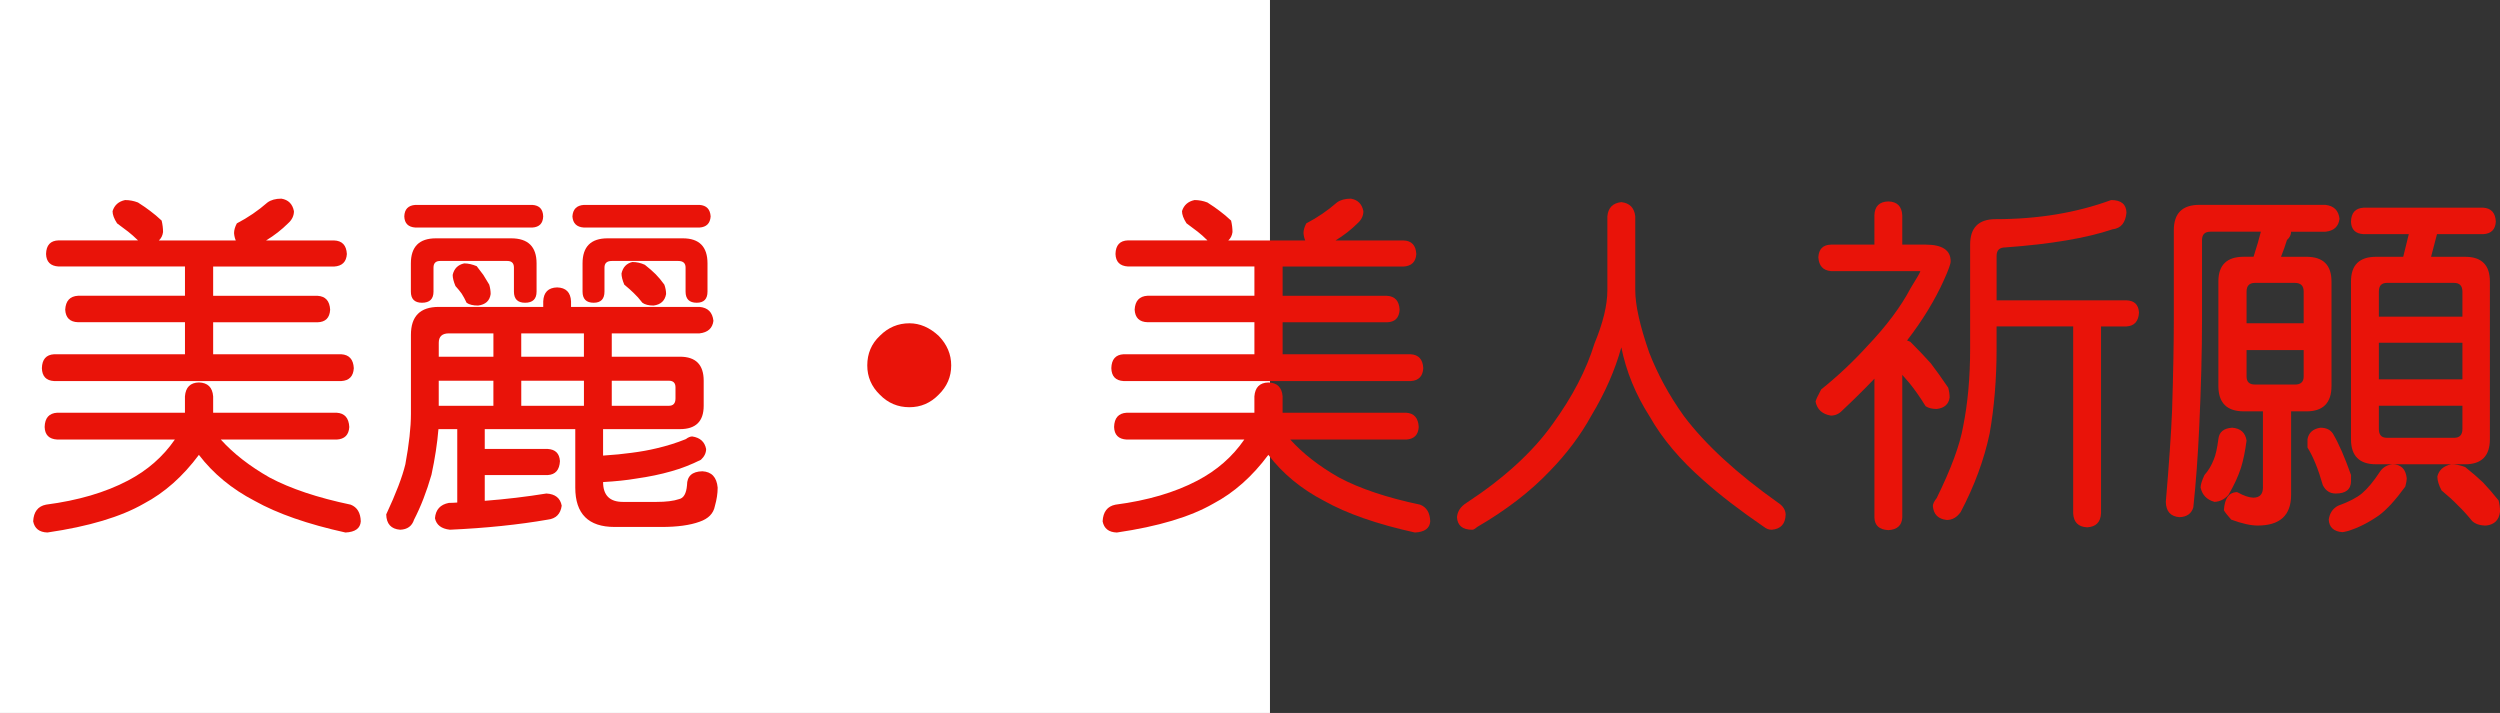
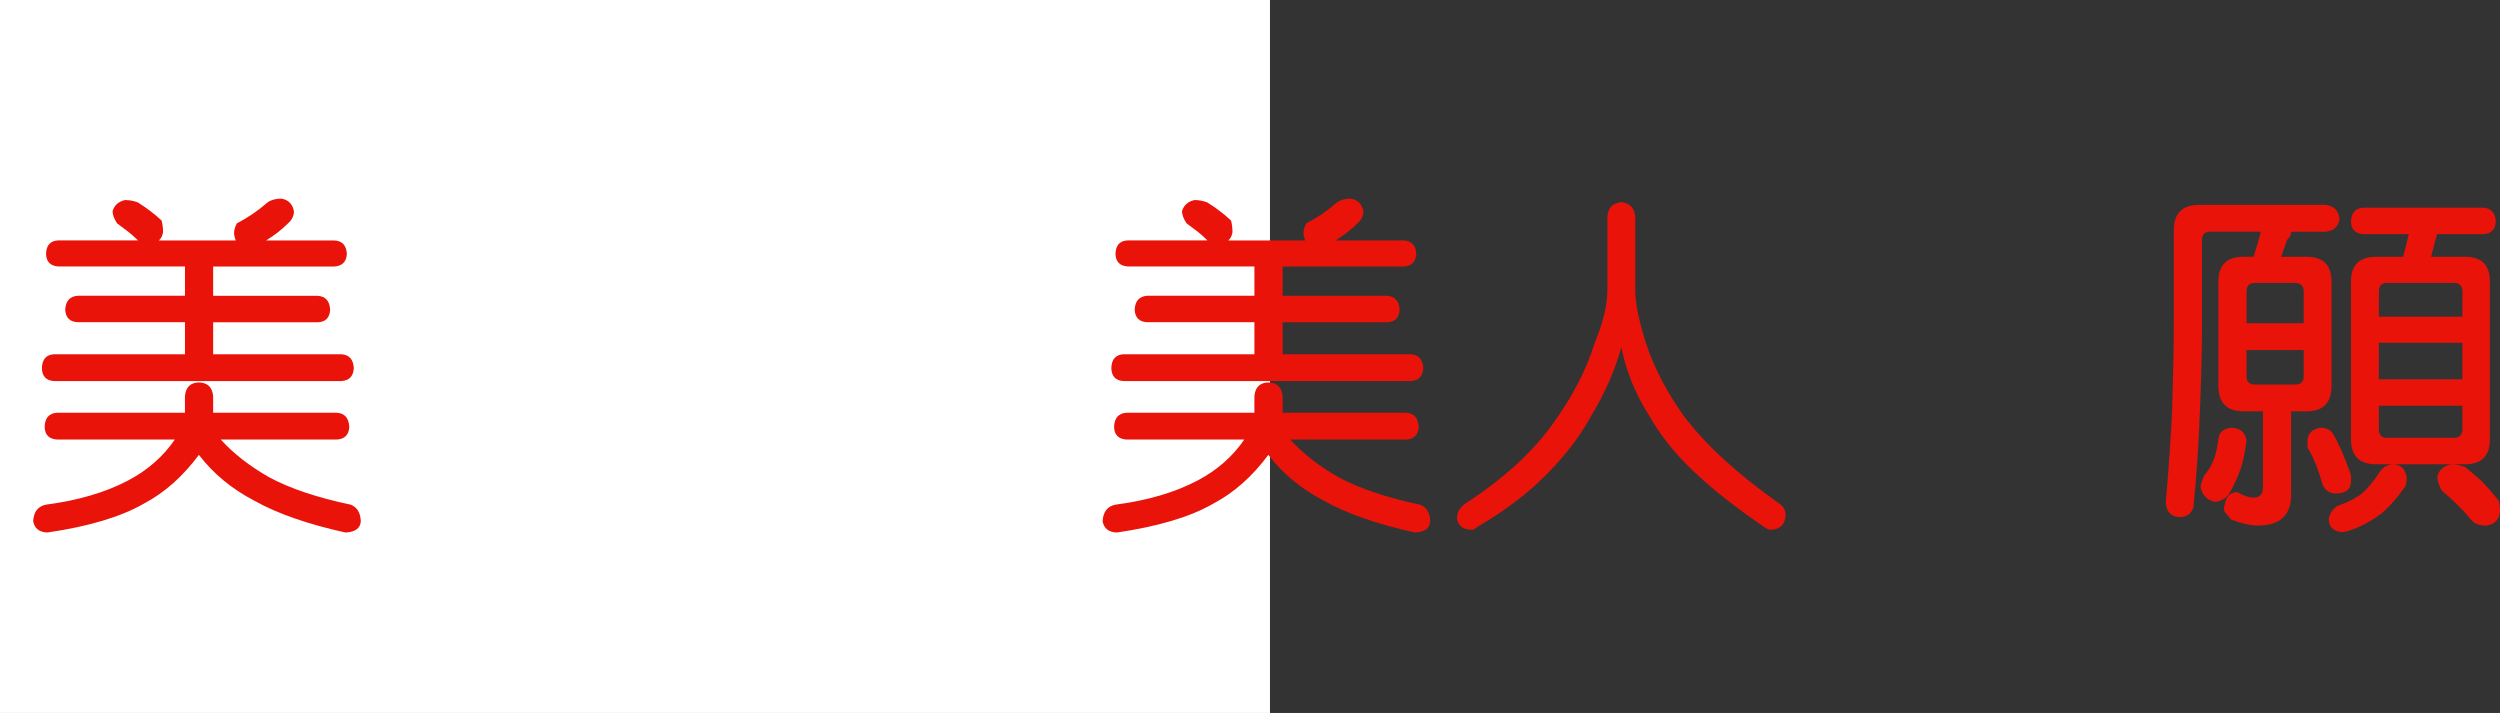
<svg xmlns="http://www.w3.org/2000/svg" xmlns:ns1="http://ns.adobe.com/AdobeIllustrator/10.0/" ns1:viewOrigin="0 32" ns1:rulerOrigin="0 0" ns1:pageBounds="0 32 320 0" width="112.208" height="32" viewBox="0 0 112.208 32" overflow="visible" enable-background="new 0 0 112.208 32" xml:space="preserve">
  <rect x="0" y="0" width="112.208" height="32" fill="#333333" stroke="none" />
  <g id="レイヤー_1" ns1:layer="yes" ns1:editable="no" ns1:dimmedPercent="50" ns1:rgbTrio="#4F008000FFFF">
    <path ns1:knockout="Off" fill="#FFFFFF" d="M57,32H0V0h57V32z" />
  </g>
  <g id="レイヤー_2" ns1:layer="yes" ns1:dimmedPercent="50" ns1:rgbTrio="#FFFF4F004F00">
    <g ns1:knockout="Off">
      <path ns1:knockout="Off" fill="#E91309" d="M15.114,18.525c0.354,0.021,0.542,0.234,0.563,0.641     c-0.021,0.354-0.208,0.542-0.563,0.563H9.911c0.563,0.625,1.292,1.193,2.188,1.703c0.938,0.5,2.151,0.906,3.641,1.219     c0.292,0.114,0.442,0.364,0.453,0.75c-0.021,0.313-0.25,0.479-0.688,0.5c-1.698-0.375-3.058-0.85-4.078-1.422     c-1.021-0.531-1.854-1.219-2.5-2.063c-0.719,0.969-1.542,1.698-2.469,2.188C5.427,23.197,3.984,23.629,2.13,23.9     c-0.365-0.011-0.578-0.178-0.641-0.5c0.021-0.428,0.213-0.678,0.578-0.75c1.438-0.188,2.661-0.547,3.672-1.078     c0.875-0.458,1.578-1.072,2.109-1.844H2.567c-0.365-0.021-0.552-0.208-0.563-0.563c0.01-0.406,0.198-0.619,0.563-0.641h5.734     v-0.734c0.031-0.406,0.239-0.614,0.625-0.625c0.396,0.011,0.609,0.219,0.641,0.625v0.734H15.114z M5.614,8.979     c0.198,0,0.391,0.037,0.578,0.109c0.229,0.146,0.417,0.276,0.563,0.391c0.156,0.115,0.323,0.255,0.5,0.422     c0.042,0.177,0.063,0.349,0.063,0.516c-0.021,0.156-0.083,0.281-0.188,0.375h3.453c-0.042-0.094-0.068-0.203-0.078-0.328     c0-0.135,0.042-0.281,0.125-0.438c0.5-0.26,0.958-0.573,1.375-0.938c0.156-0.114,0.364-0.172,0.625-0.172     c0.313,0.052,0.5,0.24,0.563,0.563c0,0.208-0.089,0.391-0.266,0.547c-0.281,0.281-0.609,0.537-0.984,0.766h3.047     c0.364,0.011,0.557,0.214,0.578,0.609c-0.021,0.354-0.214,0.542-0.578,0.563H9.567v1.313h4.688     c0.354,0.021,0.542,0.229,0.563,0.625c-0.021,0.365-0.208,0.552-0.563,0.563H9.567V15.9h5.75     c0.354,0.021,0.542,0.229,0.563,0.625c-0.021,0.365-0.208,0.558-0.563,0.578H2.427C2.072,17.083,1.89,16.89,1.88,16.525     c0.01-0.396,0.192-0.604,0.547-0.625h5.875v-1.438H3.505c-0.365-0.01-0.558-0.198-0.578-0.563     c0.021-0.396,0.213-0.604,0.578-0.625h4.797v-1.313H2.63c-0.365-0.021-0.552-0.208-0.563-0.563     c0.01-0.396,0.198-0.599,0.563-0.609h3.563C6.036,10.635,5.89,10.505,5.755,10.4c-0.136-0.104-0.302-0.229-0.5-0.375     C5.119,9.817,5.052,9.635,5.052,9.479C5.135,9.208,5.322,9.041,5.614,8.979z" />
-       <path ns1:knockout="Off" fill="#E91309" d="M25.005,12.9c0.396,0.011,0.604,0.219,0.625,0.625v0.25h5.766     c0.375,0.031,0.583,0.24,0.625,0.625c-0.042,0.333-0.25,0.521-0.625,0.563h-3.938v1.047h3.063c0.708,0,1.063,0.359,1.063,1.078     v1.125c0,0.698-0.354,1.047-1.063,1.047h-3.453c0,0.031,0,0.053,0,0.063v1.125c0.479-0.031,0.906-0.072,1.281-0.125     c0.406-0.052,0.781-0.119,1.125-0.203c0.448-0.104,0.88-0.239,1.297-0.406c0.114-0.083,0.213-0.125,0.297-0.125     c0.354,0.053,0.563,0.24,0.625,0.563c0,0.178-0.078,0.339-0.234,0.484c-0.438,0.219-0.88,0.391-1.328,0.516     c-0.469,0.136-0.995,0.245-1.578,0.328c-0.427,0.073-0.922,0.125-1.484,0.156c0,0.594,0.297,0.891,0.891,0.891h1.5     c0.438,0,0.776-0.042,1.016-0.125c0.208-0.042,0.328-0.25,0.359-0.625c0-0.406,0.229-0.614,0.688-0.625     c0.417,0.021,0.646,0.266,0.688,0.734c0,0.261-0.042,0.536-0.125,0.828c-0.063,0.333-0.292,0.567-0.688,0.703     c-0.427,0.156-0.995,0.234-1.703,0.234h-2.109c-1.177,0-1.766-0.589-1.766-1.766v-2.563c0-0.021,0-0.041,0-0.063h-4.063v0.891     h2.828c0.344,0.021,0.526,0.203,0.547,0.547c-0.021,0.396-0.203,0.604-0.547,0.625h-2.828v1.156     c0.948-0.073,1.87-0.183,2.766-0.328c0.396,0.021,0.625,0.203,0.688,0.547c-0.052,0.375-0.261,0.583-0.625,0.625     c-1.313,0.229-2.776,0.38-4.391,0.453c-0.386-0.042-0.609-0.214-0.672-0.516c0.031-0.386,0.239-0.615,0.625-0.688     c0.114,0,0.239-0.006,0.375-0.016V19.26h-0.844c-0.052,0.636-0.156,1.318-0.313,2.047c-0.219,0.761-0.479,1.432-0.781,2.016     c-0.094,0.291-0.302,0.442-0.625,0.453c-0.406-0.031-0.615-0.261-0.625-0.688c0.438-0.938,0.724-1.688,0.859-2.25     c0.167-0.906,0.25-1.661,0.25-2.266v-3.547c0-0.833,0.417-1.25,1.25-1.25h4.688v-0.25C24.4,13.119,24.609,12.911,25.005,12.9z      M23.896,9.197c0.313,0.021,0.474,0.193,0.484,0.516c-0.011,0.313-0.172,0.479-0.484,0.5h-5.25c-0.323-0.021-0.49-0.188-0.5-0.5     c0.01-0.323,0.177-0.495,0.5-0.516H23.896z M19.567,10.697h3.375c0.76,0,1.141,0.375,1.141,1.125v1.266     c0,0.333-0.172,0.5-0.516,0.5c-0.333,0-0.5-0.167-0.5-0.5V12.01c0-0.198-0.099-0.297-0.297-0.297h-3.016     c-0.198,0-0.297,0.099-0.297,0.297v1.078c0,0.333-0.172,0.5-0.516,0.5c-0.333,0-0.5-0.167-0.5-0.5v-1.266     C18.442,11.072,18.817,10.697,19.567,10.697z M22.146,16.01v-1.047h-2c-0.302,0-0.453,0.141-0.453,0.422v0.625H22.146z      M19.692,18.213h2.453v-1.125h-2.453V18.213z M20.833,11.822c0.177,0,0.364,0.042,0.563,0.125     c0.114,0.146,0.213,0.276,0.297,0.391c0.073,0.115,0.161,0.261,0.266,0.438c0.042,0.146,0.063,0.287,0.063,0.422     c-0.042,0.302-0.229,0.474-0.563,0.516c-0.229,0-0.401-0.042-0.516-0.125c-0.073-0.156-0.146-0.292-0.219-0.406     c-0.073-0.104-0.167-0.219-0.281-0.344c-0.083-0.198-0.125-0.364-0.125-0.5C20.38,12.057,20.552,11.885,20.833,11.822z      M26.208,16.01v-1.047h-2.813v1.047H26.208z M23.396,17.088v1.125h2.813v-1.125H23.396z M31.396,9.197     c0.313,0.021,0.479,0.193,0.5,0.516c-0.021,0.313-0.188,0.479-0.5,0.5h-5.188c-0.323-0.021-0.495-0.188-0.516-0.5     c0.021-0.323,0.192-0.495,0.516-0.516H31.396z M27.271,10.697h3.375c0.739,0,1.109,0.375,1.109,1.125v1.266     c0,0.333-0.162,0.5-0.484,0.5c-0.333,0-0.5-0.167-0.5-0.5V12.01c0-0.198-0.109-0.297-0.328-0.297h-2.984     c-0.219,0-0.328,0.099-0.328,0.297v1.078c0,0.333-0.162,0.5-0.484,0.5c-0.333,0-0.5-0.167-0.5-0.5v-1.266     C26.146,11.072,26.521,10.697,27.271,10.697z M27.458,17.088v1.125h2.563c0.198,0,0.297-0.109,0.297-0.328v-0.5     c0-0.197-0.099-0.297-0.297-0.297H27.458z M28.38,11.76c0.198,0,0.385,0.042,0.563,0.125c0.198,0.156,0.359,0.297,0.484,0.422     s0.255,0.281,0.391,0.469c0.052,0.146,0.078,0.287,0.078,0.422c-0.052,0.302-0.24,0.474-0.563,0.516     c-0.219,0-0.386-0.042-0.5-0.125c-0.136-0.177-0.266-0.323-0.391-0.438c-0.104-0.104-0.245-0.229-0.422-0.375     c-0.083-0.198-0.125-0.364-0.125-0.5C27.958,11.994,28.119,11.822,28.38,11.76z" />
-       <path ns1:knockout="Off" fill="#E91309" d="M40.817,14.51c0.469,0,0.906,0.188,1.313,0.563c0.375,0.386,0.563,0.828,0.563,1.328     c0,0.511-0.188,0.948-0.563,1.313c-0.365,0.375-0.802,0.563-1.313,0.563c-0.521,0-0.964-0.188-1.328-0.563     c-0.375-0.364-0.563-0.802-0.563-1.313c0-0.531,0.188-0.974,0.563-1.328C39.864,14.697,40.307,14.51,40.817,14.51z" />
      <path ns1:knockout="Off" fill="#E91309" d="M63.114,18.525c0.354,0.021,0.542,0.234,0.563,0.641     c-0.021,0.354-0.208,0.542-0.563,0.563h-5.203c0.563,0.625,1.292,1.193,2.188,1.703c0.938,0.5,2.151,0.906,3.641,1.219     c0.292,0.114,0.442,0.364,0.453,0.75c-0.021,0.313-0.25,0.479-0.688,0.5c-1.698-0.375-3.058-0.85-4.078-1.422     c-1.021-0.531-1.854-1.219-2.5-2.063c-0.719,0.969-1.542,1.698-2.469,2.188c-1.031,0.594-2.474,1.025-4.328,1.297     c-0.365-0.011-0.578-0.178-0.641-0.5c0.021-0.428,0.213-0.678,0.578-0.75c1.438-0.188,2.661-0.547,3.672-1.078     c0.875-0.458,1.578-1.072,2.109-1.844h-5.281c-0.365-0.021-0.552-0.208-0.563-0.563c0.01-0.406,0.198-0.619,0.563-0.641h5.734     v-0.734c0.031-0.406,0.239-0.614,0.625-0.625c0.396,0.011,0.609,0.219,0.641,0.625v0.734H63.114z M53.614,8.979     c0.198,0,0.391,0.037,0.578,0.109c0.229,0.146,0.417,0.276,0.563,0.391c0.156,0.115,0.323,0.255,0.5,0.422     c0.042,0.177,0.063,0.349,0.063,0.516c-0.021,0.156-0.083,0.281-0.188,0.375h3.453c-0.042-0.094-0.068-0.203-0.078-0.328     c0-0.135,0.042-0.281,0.125-0.438c0.5-0.26,0.958-0.573,1.375-0.938c0.156-0.114,0.364-0.172,0.625-0.172     c0.313,0.052,0.5,0.24,0.563,0.563c0,0.208-0.089,0.391-0.266,0.547c-0.281,0.281-0.609,0.537-0.984,0.766h3.047     c0.364,0.011,0.557,0.214,0.578,0.609c-0.021,0.354-0.214,0.542-0.578,0.563h-5.422v1.313h4.688     c0.354,0.021,0.542,0.229,0.563,0.625c-0.021,0.365-0.208,0.552-0.563,0.563h-4.688V15.9h5.75     c0.354,0.021,0.542,0.229,0.563,0.625c-0.021,0.365-0.208,0.558-0.563,0.578H50.427c-0.354-0.021-0.537-0.213-0.547-0.578     c0.01-0.396,0.192-0.604,0.547-0.625h5.875v-1.438h-4.797c-0.365-0.01-0.558-0.198-0.578-0.563     c0.021-0.396,0.213-0.604,0.578-0.625h4.797v-1.313H50.63c-0.365-0.021-0.552-0.208-0.563-0.563     c0.01-0.396,0.198-0.599,0.563-0.609h3.563c-0.156-0.156-0.302-0.286-0.438-0.391c-0.136-0.104-0.302-0.229-0.5-0.375     c-0.136-0.208-0.203-0.391-0.203-0.547C53.135,9.208,53.322,9.041,53.614,8.979z" />
      <path ns1:knockout="Off" fill="#E91309" d="M72.771,9.072c0.375,0.042,0.583,0.255,0.625,0.641v3.313     c0,0.667,0.208,1.599,0.625,2.797c0.385,0.99,0.906,1.943,1.563,2.859c0.969,1.281,2.38,2.578,4.234,3.891     c0.208,0.135,0.317,0.307,0.328,0.516c-0.011,0.427-0.219,0.656-0.625,0.688c-0.125,0-0.24-0.042-0.344-0.125     c-1.094-0.75-1.995-1.443-2.703-2.078c-1.052-0.916-1.865-1.88-2.438-2.891c-0.625-0.979-1.047-2.01-1.266-3.094     c-0.281,1.021-0.729,2.042-1.344,3.063c-0.479,0.875-1.104,1.709-1.875,2.5c-0.875,0.917-1.958,1.75-3.25,2.5     c-0.094,0.083-0.167,0.125-0.219,0.125c-0.438,0-0.667-0.188-0.688-0.563c0.021-0.261,0.161-0.475,0.422-0.641     c1.698-1.114,2.989-2.297,3.875-3.547c0.885-1.219,1.51-2.422,1.875-3.609c0.385-0.927,0.578-1.724,0.578-2.391V9.713     C72.177,9.328,72.385,9.114,72.771,9.072z" />
-       <path ns1:knockout="Off" fill="#E91309" d="M84.755,9.041c0.396,0.011,0.604,0.219,0.625,0.625v1.313h1.047     c0.75,0,1.125,0.25,1.125,0.75c0,0.115-0.099,0.391-0.297,0.828c-0.406,0.906-0.958,1.813-1.656,2.719h-0.016     c0.052,0.021,0.104,0.042,0.156,0.063c0.364,0.365,0.672,0.688,0.922,0.969c0.239,0.313,0.5,0.677,0.781,1.094     c0.042,0.156,0.063,0.303,0.063,0.438c-0.042,0.303-0.234,0.475-0.578,0.516c-0.208,0-0.375-0.041-0.5-0.125     c-0.25-0.406-0.495-0.755-0.734-1.047c-0.104-0.114-0.208-0.234-0.313-0.359v6.406c-0.021,0.354-0.229,0.541-0.625,0.563     c-0.406-0.021-0.615-0.209-0.625-0.563v-6.234c-0.448,0.469-0.927,0.943-1.438,1.422c-0.146,0.156-0.318,0.234-0.516,0.234     c-0.386-0.063-0.615-0.271-0.688-0.625c0.01-0.072,0.094-0.255,0.25-0.547c0.739-0.594,1.427-1.239,2.063-1.938     c0.864-0.906,1.516-1.776,1.953-2.609c0.292-0.469,0.438-0.724,0.438-0.766h-4.016c-0.354-0.031-0.542-0.239-0.563-0.625     c0.021-0.364,0.208-0.552,0.563-0.563h1.953V9.666C84.14,9.26,84.349,9.052,84.755,9.041z M94.755,8.979     c0.448,0,0.677,0.188,0.688,0.563c-0.042,0.458-0.25,0.708-0.625,0.75c-1.177,0.396-2.781,0.667-4.813,0.813     c-0.261,0-0.391,0.125-0.391,0.375v2h5.828c0.354,0.011,0.542,0.193,0.563,0.547c-0.021,0.396-0.208,0.604-0.563,0.625h-1.141     v8.391c-0.021,0.396-0.229,0.604-0.625,0.625c-0.396-0.021-0.604-0.229-0.625-0.625V14.65h-3.438v1.016     c0,1.344-0.104,2.609-0.313,3.797c-0.25,1.178-0.683,2.35-1.297,3.516c-0.167,0.239-0.375,0.359-0.625,0.359     c-0.386-0.042-0.594-0.25-0.625-0.625c0-0.094,0.057-0.214,0.172-0.359c0.646-1.313,1.042-2.385,1.188-3.219     c0.208-1.041,0.313-2.198,0.313-3.469v-4.688c0-0.76,0.38-1.141,1.141-1.141C91.463,9.838,93.192,9.552,94.755,8.979z" />
      <path ns1:knockout="Off" fill="#E91309" d="M104.38,9.197c0.375,0.042,0.583,0.25,0.625,0.625c-0.042,0.344-0.25,0.537-0.625,0.578     h-1.547c0,0.136-0.063,0.261-0.188,0.375c-0.073,0.24-0.162,0.49-0.266,0.75h1.141c0.75,0,1.125,0.37,1.125,1.109v4.688     c0,0.761-0.375,1.141-1.125,1.141h-0.688v3.75c0,0.916-0.5,1.375-1.5,1.375c-0.313,0-0.708-0.089-1.188-0.266     c-0.177-0.198-0.287-0.339-0.328-0.422c0.031-0.521,0.219-0.791,0.563-0.813c0.021,0,0.042,0.006,0.063,0.016     c0.26,0.146,0.489,0.224,0.688,0.234c0.292,0,0.438-0.151,0.438-0.453v-3.422h-0.859c-0.761,0-1.141-0.38-1.141-1.141v-4.688     c0-0.739,0.38-1.109,1.141-1.109h0.438c0.135-0.417,0.245-0.792,0.328-1.125h-2.266c-0.25,0-0.375,0.125-0.375,0.375v3.563     c0,1.406-0.042,3.016-0.125,4.828c-0.063,1.344-0.151,2.547-0.266,3.609c-0.083,0.281-0.292,0.427-0.625,0.438     c-0.396-0.031-0.599-0.261-0.609-0.688c0.146-1.708,0.239-3.072,0.281-4.094c0.052-1.646,0.078-3.01,0.078-4.094v-4     c0-0.76,0.38-1.141,1.141-1.141H104.38z M100.192,19.197c0.375,0.031,0.588,0.225,0.641,0.578     c-0.063,0.479-0.146,0.886-0.25,1.219c-0.125,0.386-0.313,0.792-0.563,1.219c-0.177,0.197-0.386,0.302-0.625,0.313     c-0.344-0.094-0.552-0.308-0.625-0.641c0-0.125,0.057-0.313,0.172-0.563c0.177-0.197,0.317-0.432,0.422-0.703     c0.083-0.197,0.151-0.5,0.203-0.906C99.599,19.391,99.807,19.219,100.192,19.197z M100.833,14.51h2.563v-1.422     c0-0.26-0.13-0.391-0.391-0.391h-1.797c-0.25,0-0.375,0.13-0.375,0.391V14.51z M103.005,17.26c0.26,0,0.391-0.119,0.391-0.359     v-1.188h-2.563V16.9c0,0.24,0.125,0.359,0.375,0.359H103.005z M104.146,19.197c0.26,0,0.448,0.089,0.563,0.266     c0.26,0.438,0.531,1.058,0.813,1.859v0.266c0,0.375-0.229,0.563-0.688,0.563c-0.261,0-0.453-0.125-0.578-0.375     c-0.208-0.729-0.438-1.291-0.688-1.688v-0.375C103.619,19.422,103.812,19.25,104.146,19.197z M107.396,20.838     c0.375,0.011,0.583,0.219,0.625,0.625c0,0.094-0.021,0.219-0.063,0.375c-0.438,0.604-0.833,1.036-1.188,1.297     c-0.479,0.333-0.948,0.567-1.406,0.703c-0.125,0.031-0.203,0.047-0.234,0.047c-0.386-0.031-0.589-0.219-0.609-0.563     c0.042-0.292,0.182-0.5,0.422-0.625c0.469-0.167,0.823-0.35,1.063-0.547c0.26-0.219,0.536-0.552,0.828-1     C106.968,20.963,107.156,20.859,107.396,20.838z M111.458,9.322c0.354,0.021,0.542,0.229,0.563,0.625     c-0.021,0.354-0.208,0.542-0.563,0.563h-2.078l-0.266,1.016h1.531c0.739,0,1.109,0.37,1.109,1.109v7.078     c0,0.75-0.37,1.125-1.109,1.125h-4c-0.75,0-1.125-0.375-1.125-1.125v-7.078c0-0.739,0.375-1.109,1.125-1.109h1.219l0.25-1.016     h-2.031c-0.365-0.021-0.552-0.208-0.563-0.563c0.01-0.396,0.198-0.604,0.563-0.625H111.458z M106.771,14.213h3.75v-1.125     c0-0.26-0.125-0.391-0.375-0.391h-3.016c-0.24,0-0.359,0.13-0.359,0.391V14.213z M106.771,17.025h3.75v-1.641h-3.75V17.025z      M110.146,19.65c0.25,0,0.375-0.13,0.375-0.391v-1.047h-3.75v1.047c0,0.261,0.12,0.391,0.359,0.391H110.146z M110.021,20.838     c0.198,0,0.406,0.042,0.625,0.125c0.313,0.25,0.578,0.479,0.797,0.688c0.219,0.229,0.453,0.5,0.703,0.813     c0.042,0.156,0.063,0.322,0.063,0.5c-0.042,0.375-0.25,0.583-0.625,0.625c-0.271,0-0.479-0.068-0.625-0.203     c-0.219-0.271-0.433-0.506-0.641-0.703c-0.188-0.198-0.433-0.422-0.734-0.672c-0.125-0.239-0.188-0.447-0.188-0.625     C109.468,21.094,109.677,20.911,110.021,20.838z" />
    </g>
  </g>
</svg>